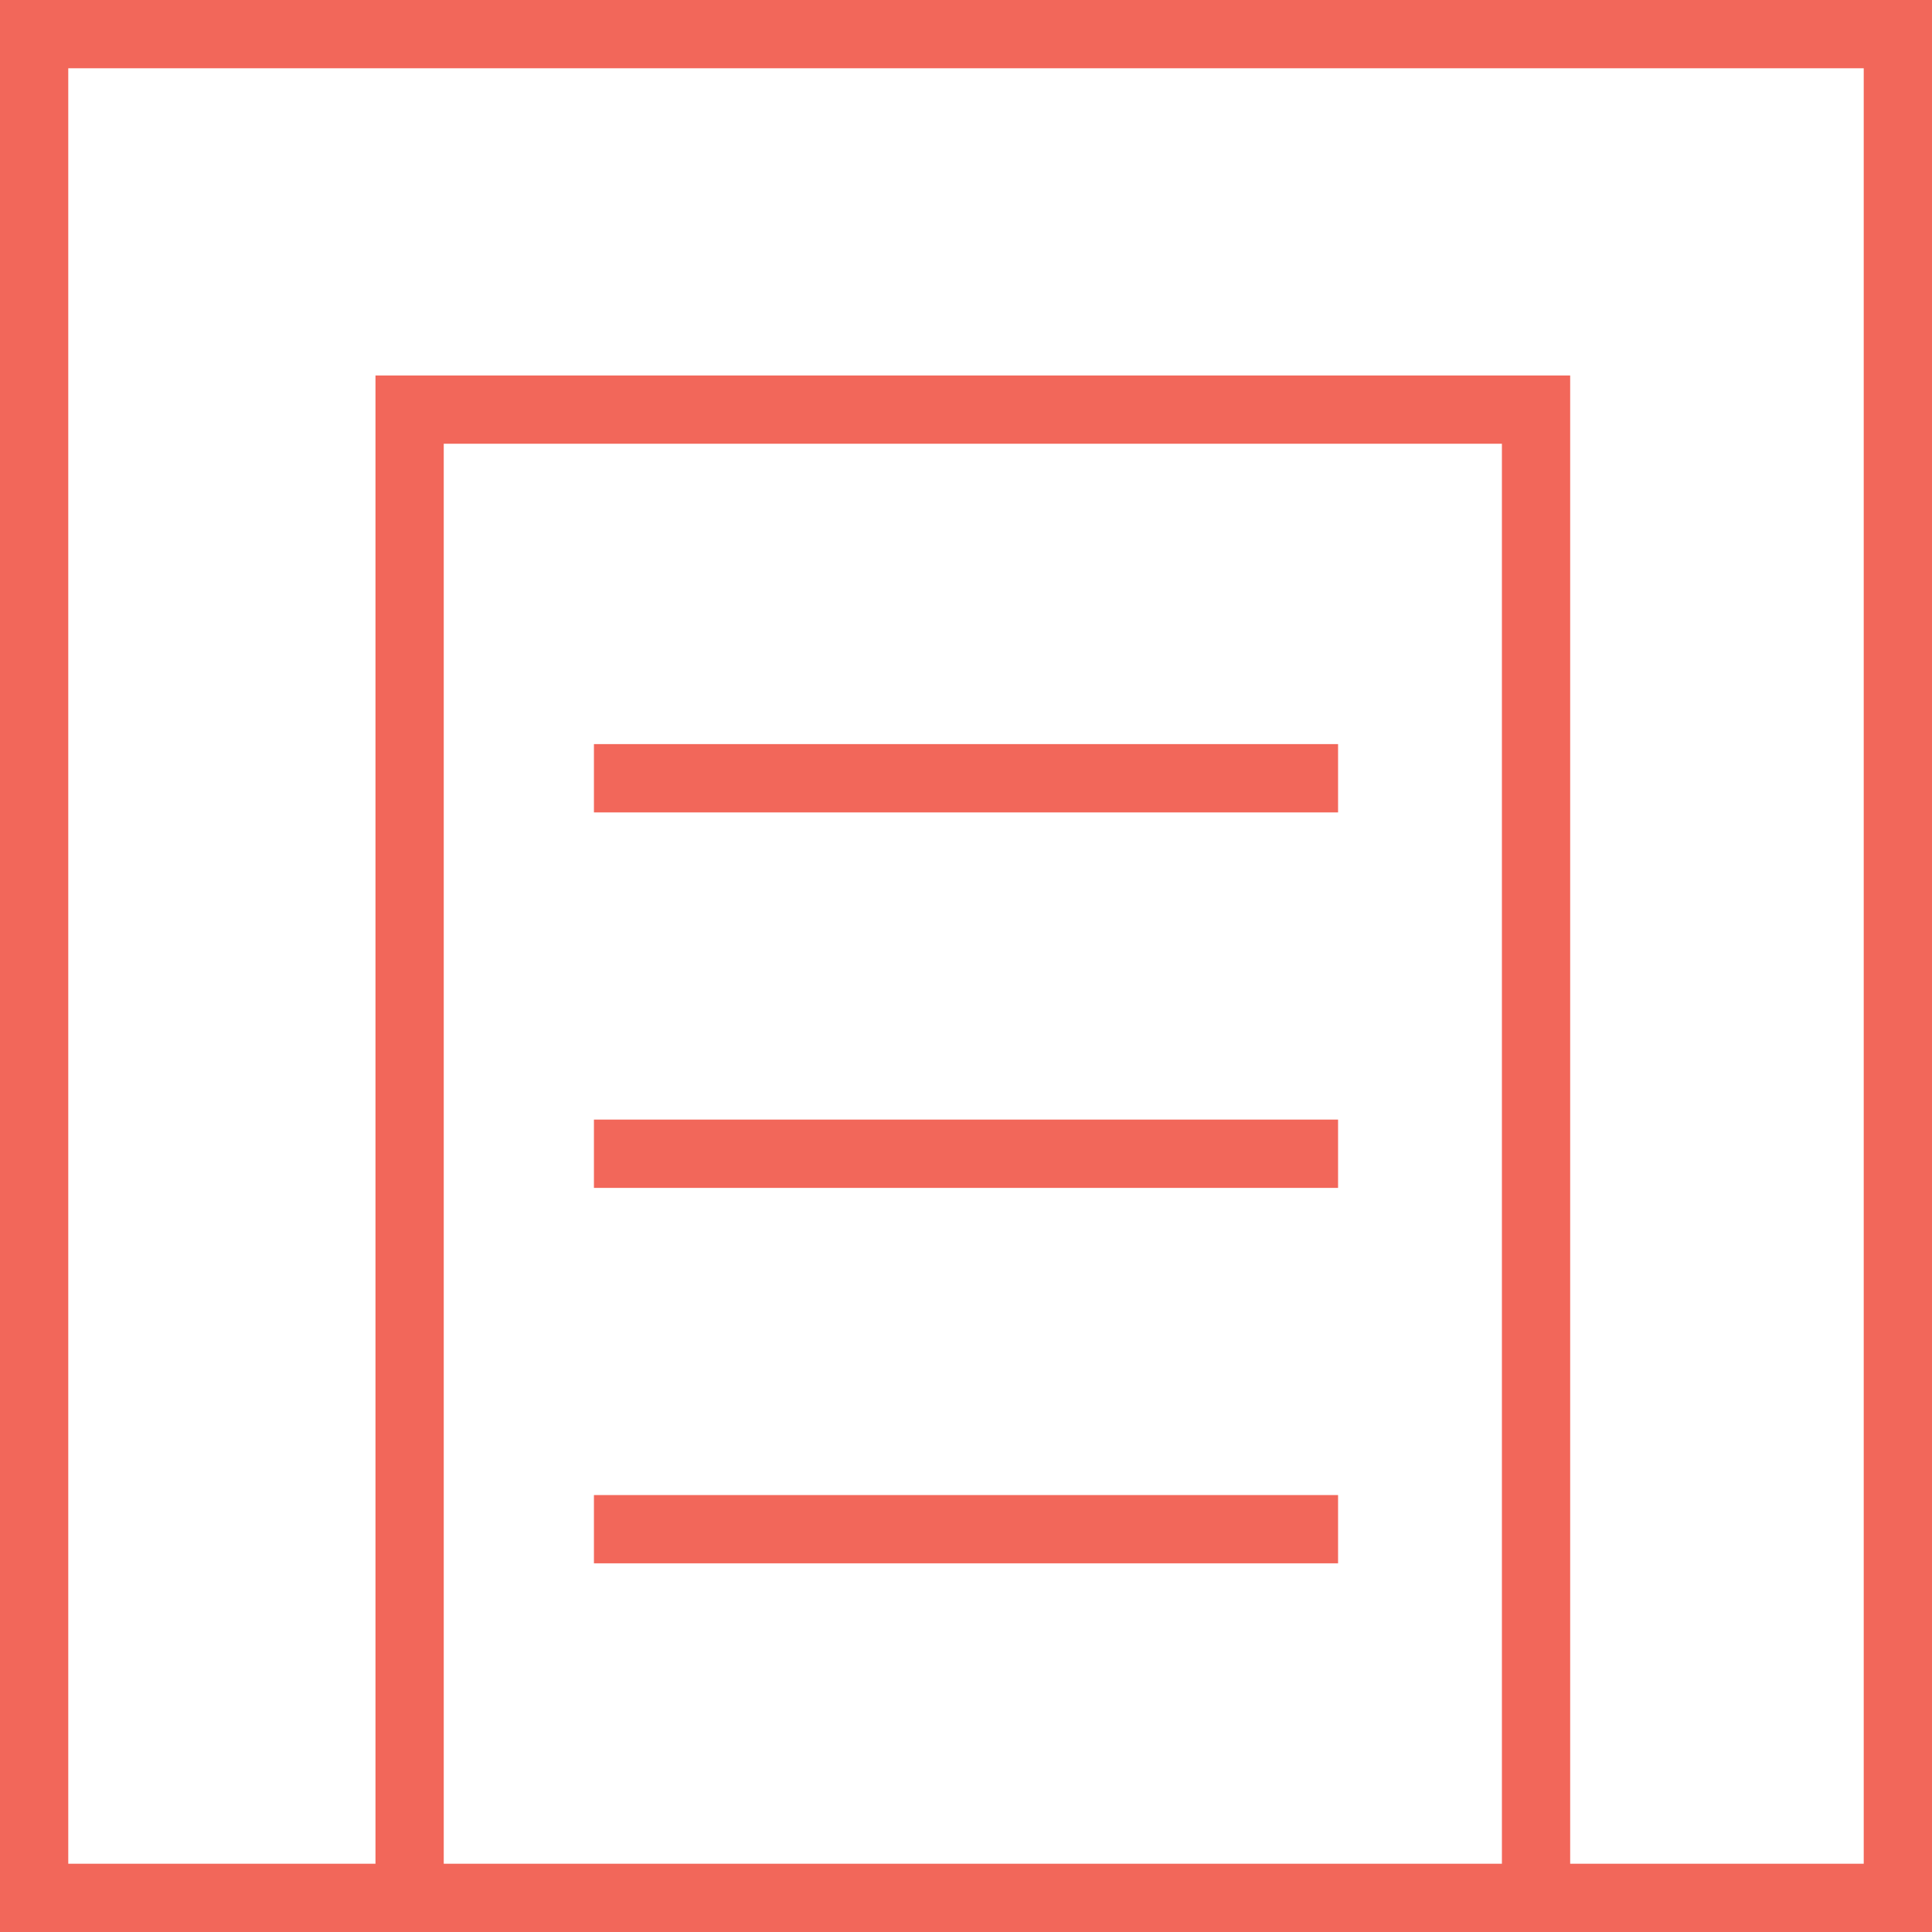
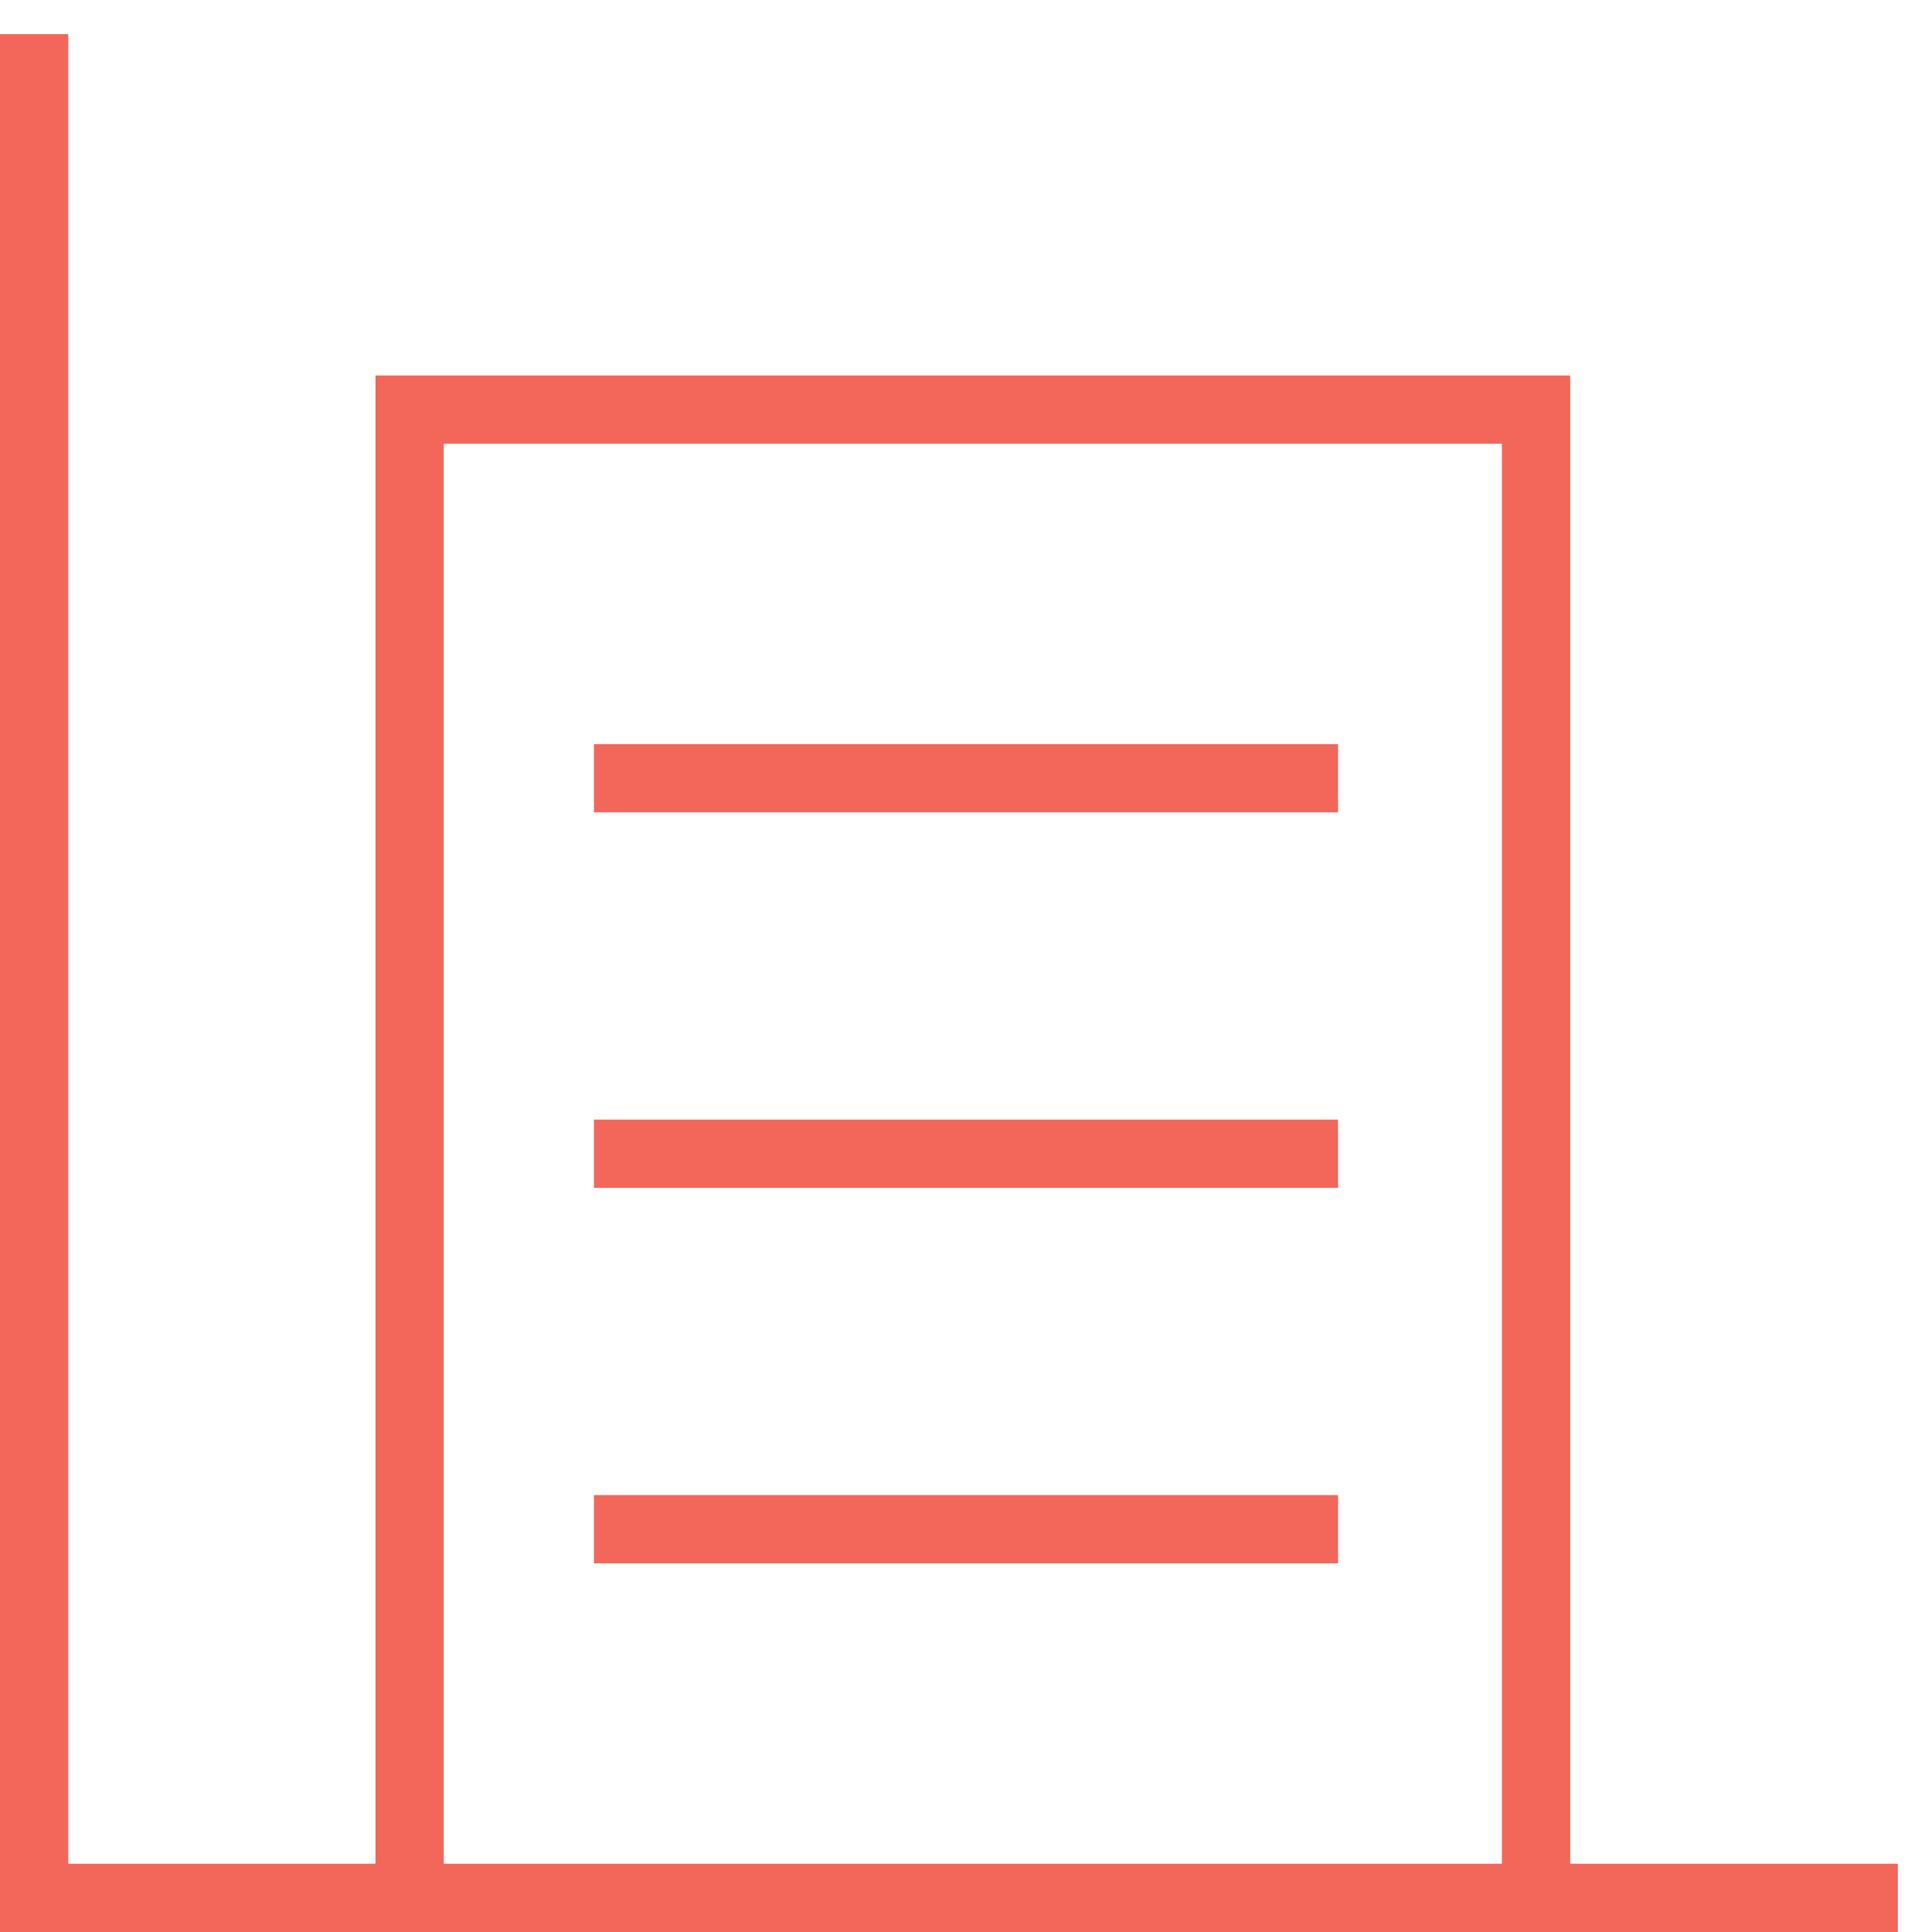
<svg xmlns="http://www.w3.org/2000/svg" version="1.1" id="Layer_1" x="0px" y="0px" viewBox="0 0 28.3 28.3" style="enable-background:new 0 0 28.3 28.3;" xml:space="preserve">
  <style type="text/css">
	.st0{fill:none;stroke:#F2675A;}
</style>
  <g>
-     <path class="st0" d="M8.7,22.4h10.9 M8.7,16.9h10.9 M8.7,11.4h10.9 M27.8,27.8H0.5V0.5h27.3V27.8z M22.5,27.8H6V6h16.5V27.8z" />
+     <path class="st0" d="M8.7,22.4h10.9 M8.7,16.9h10.9 M8.7,11.4h10.9 M27.8,27.8H0.5V0.5V27.8z M22.5,27.8H6V6h16.5V27.8z" />
  </g>
</svg>